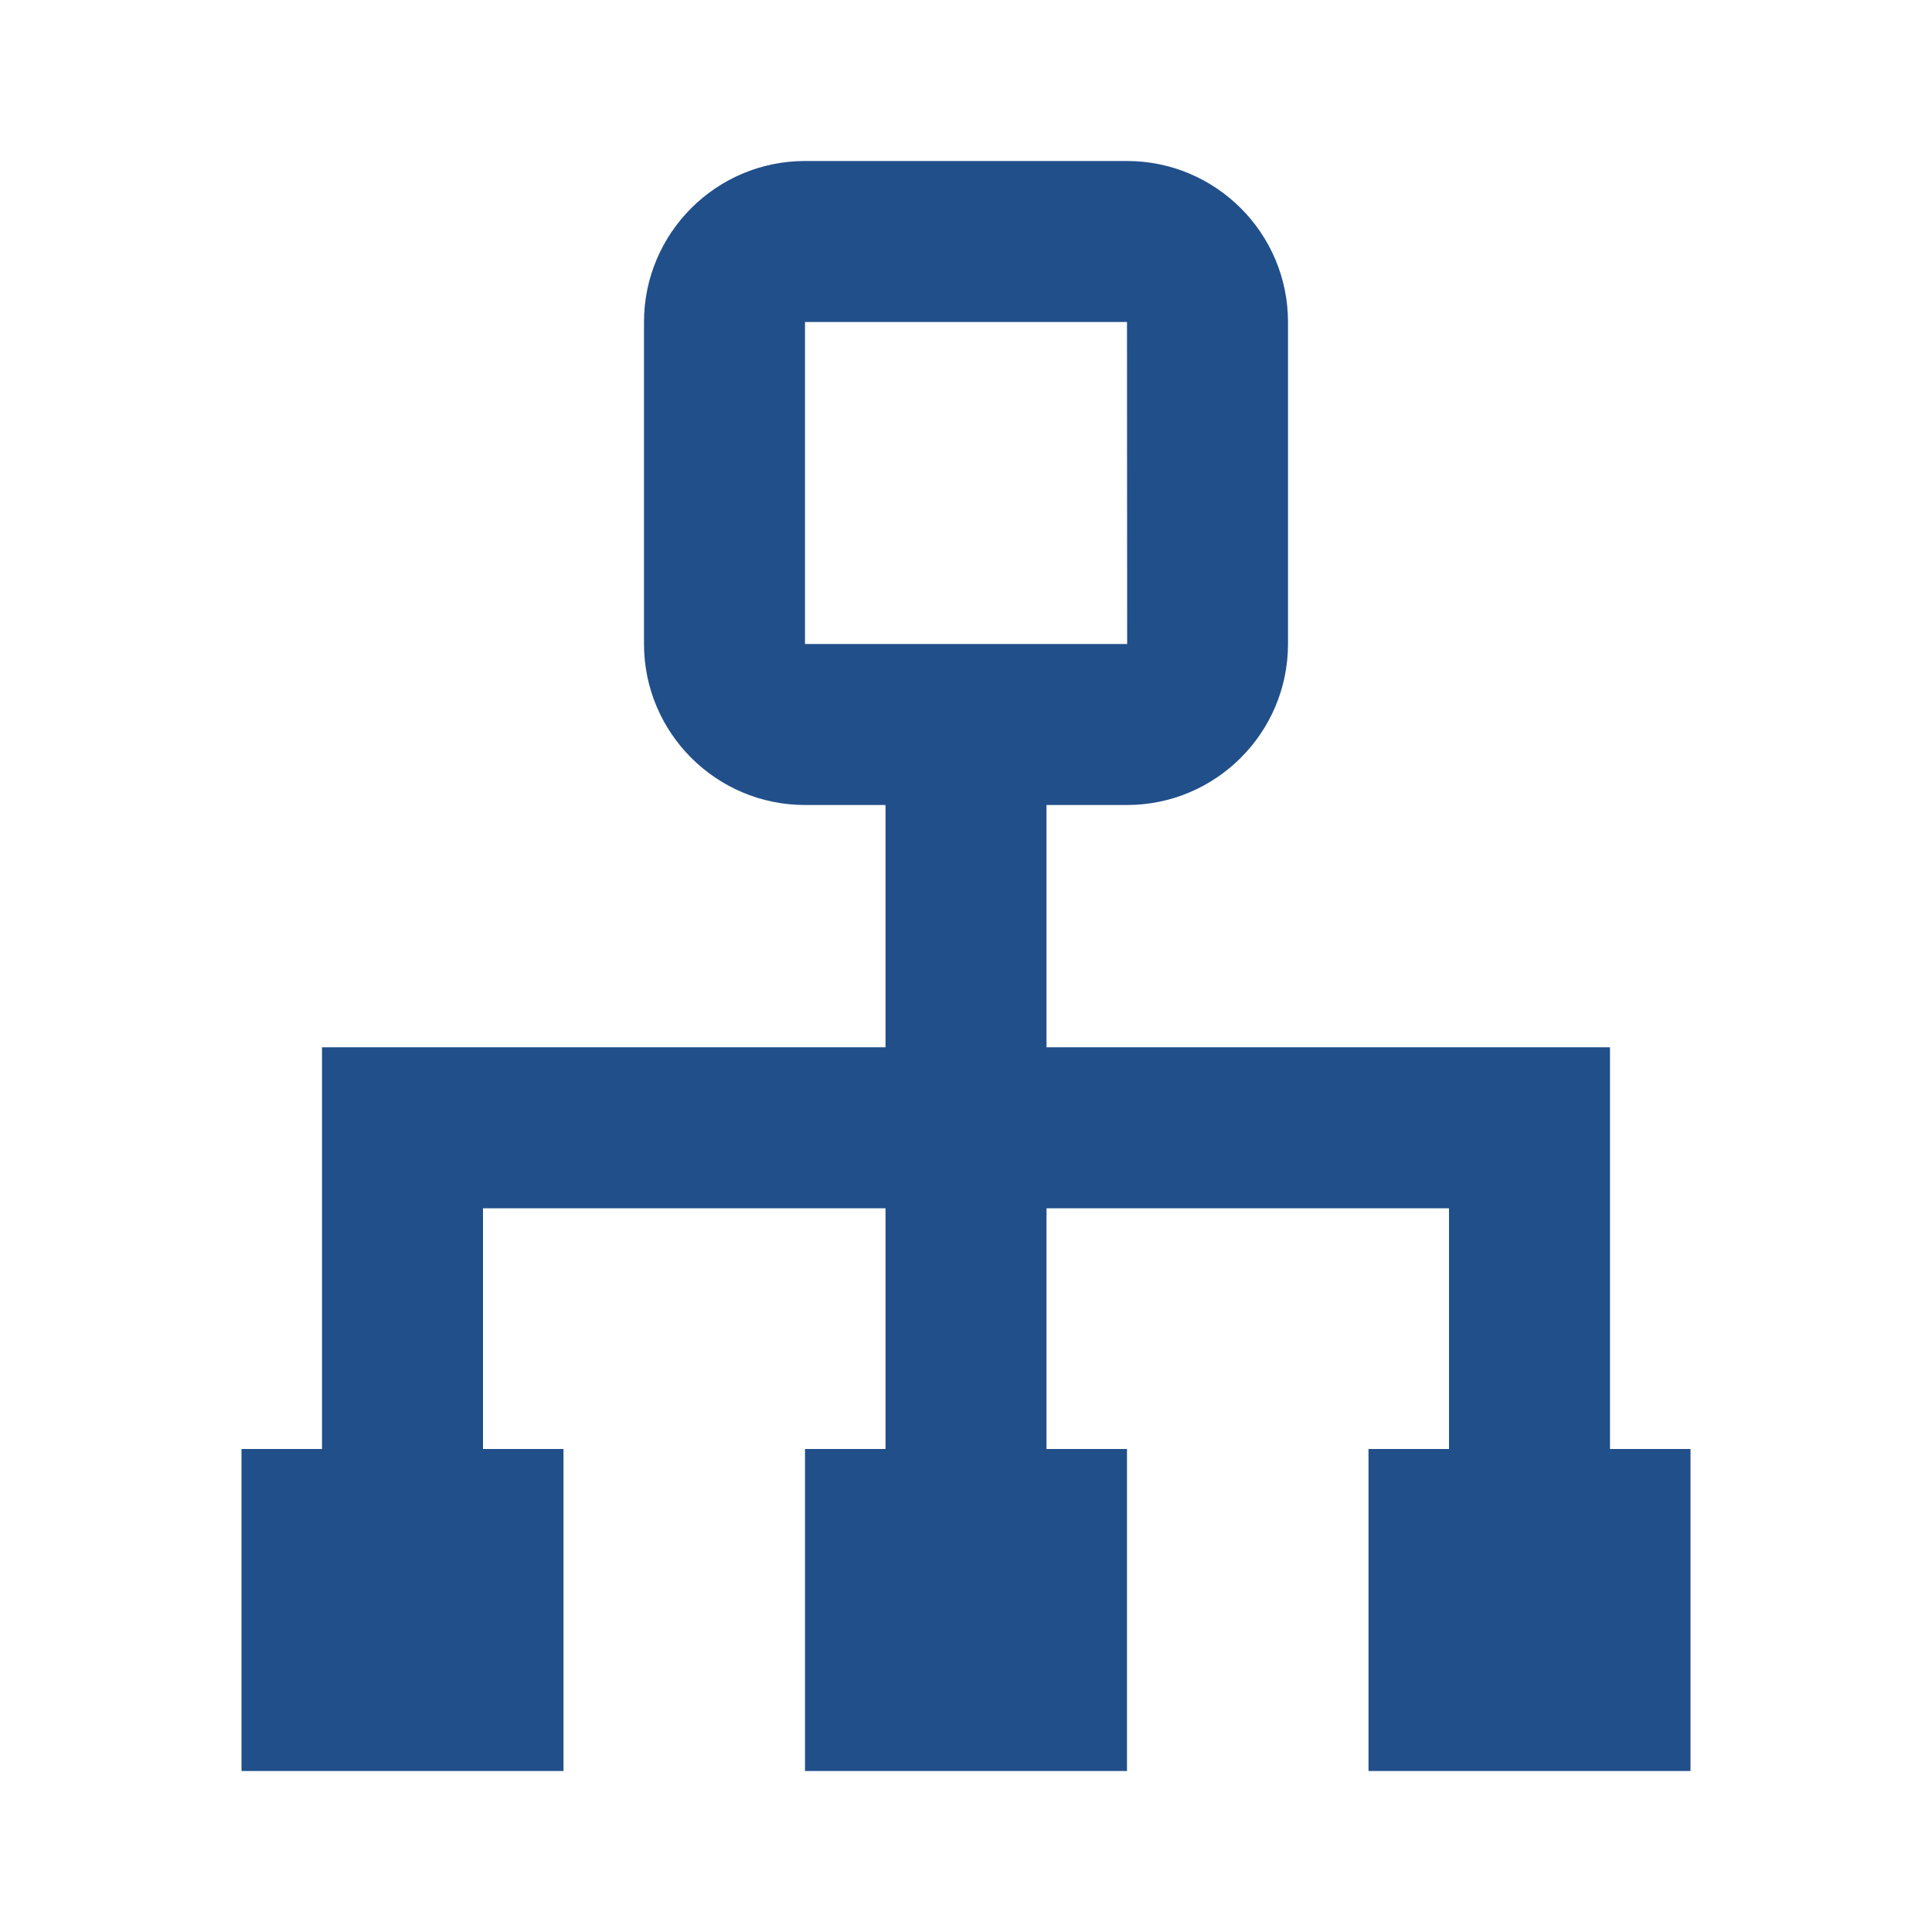
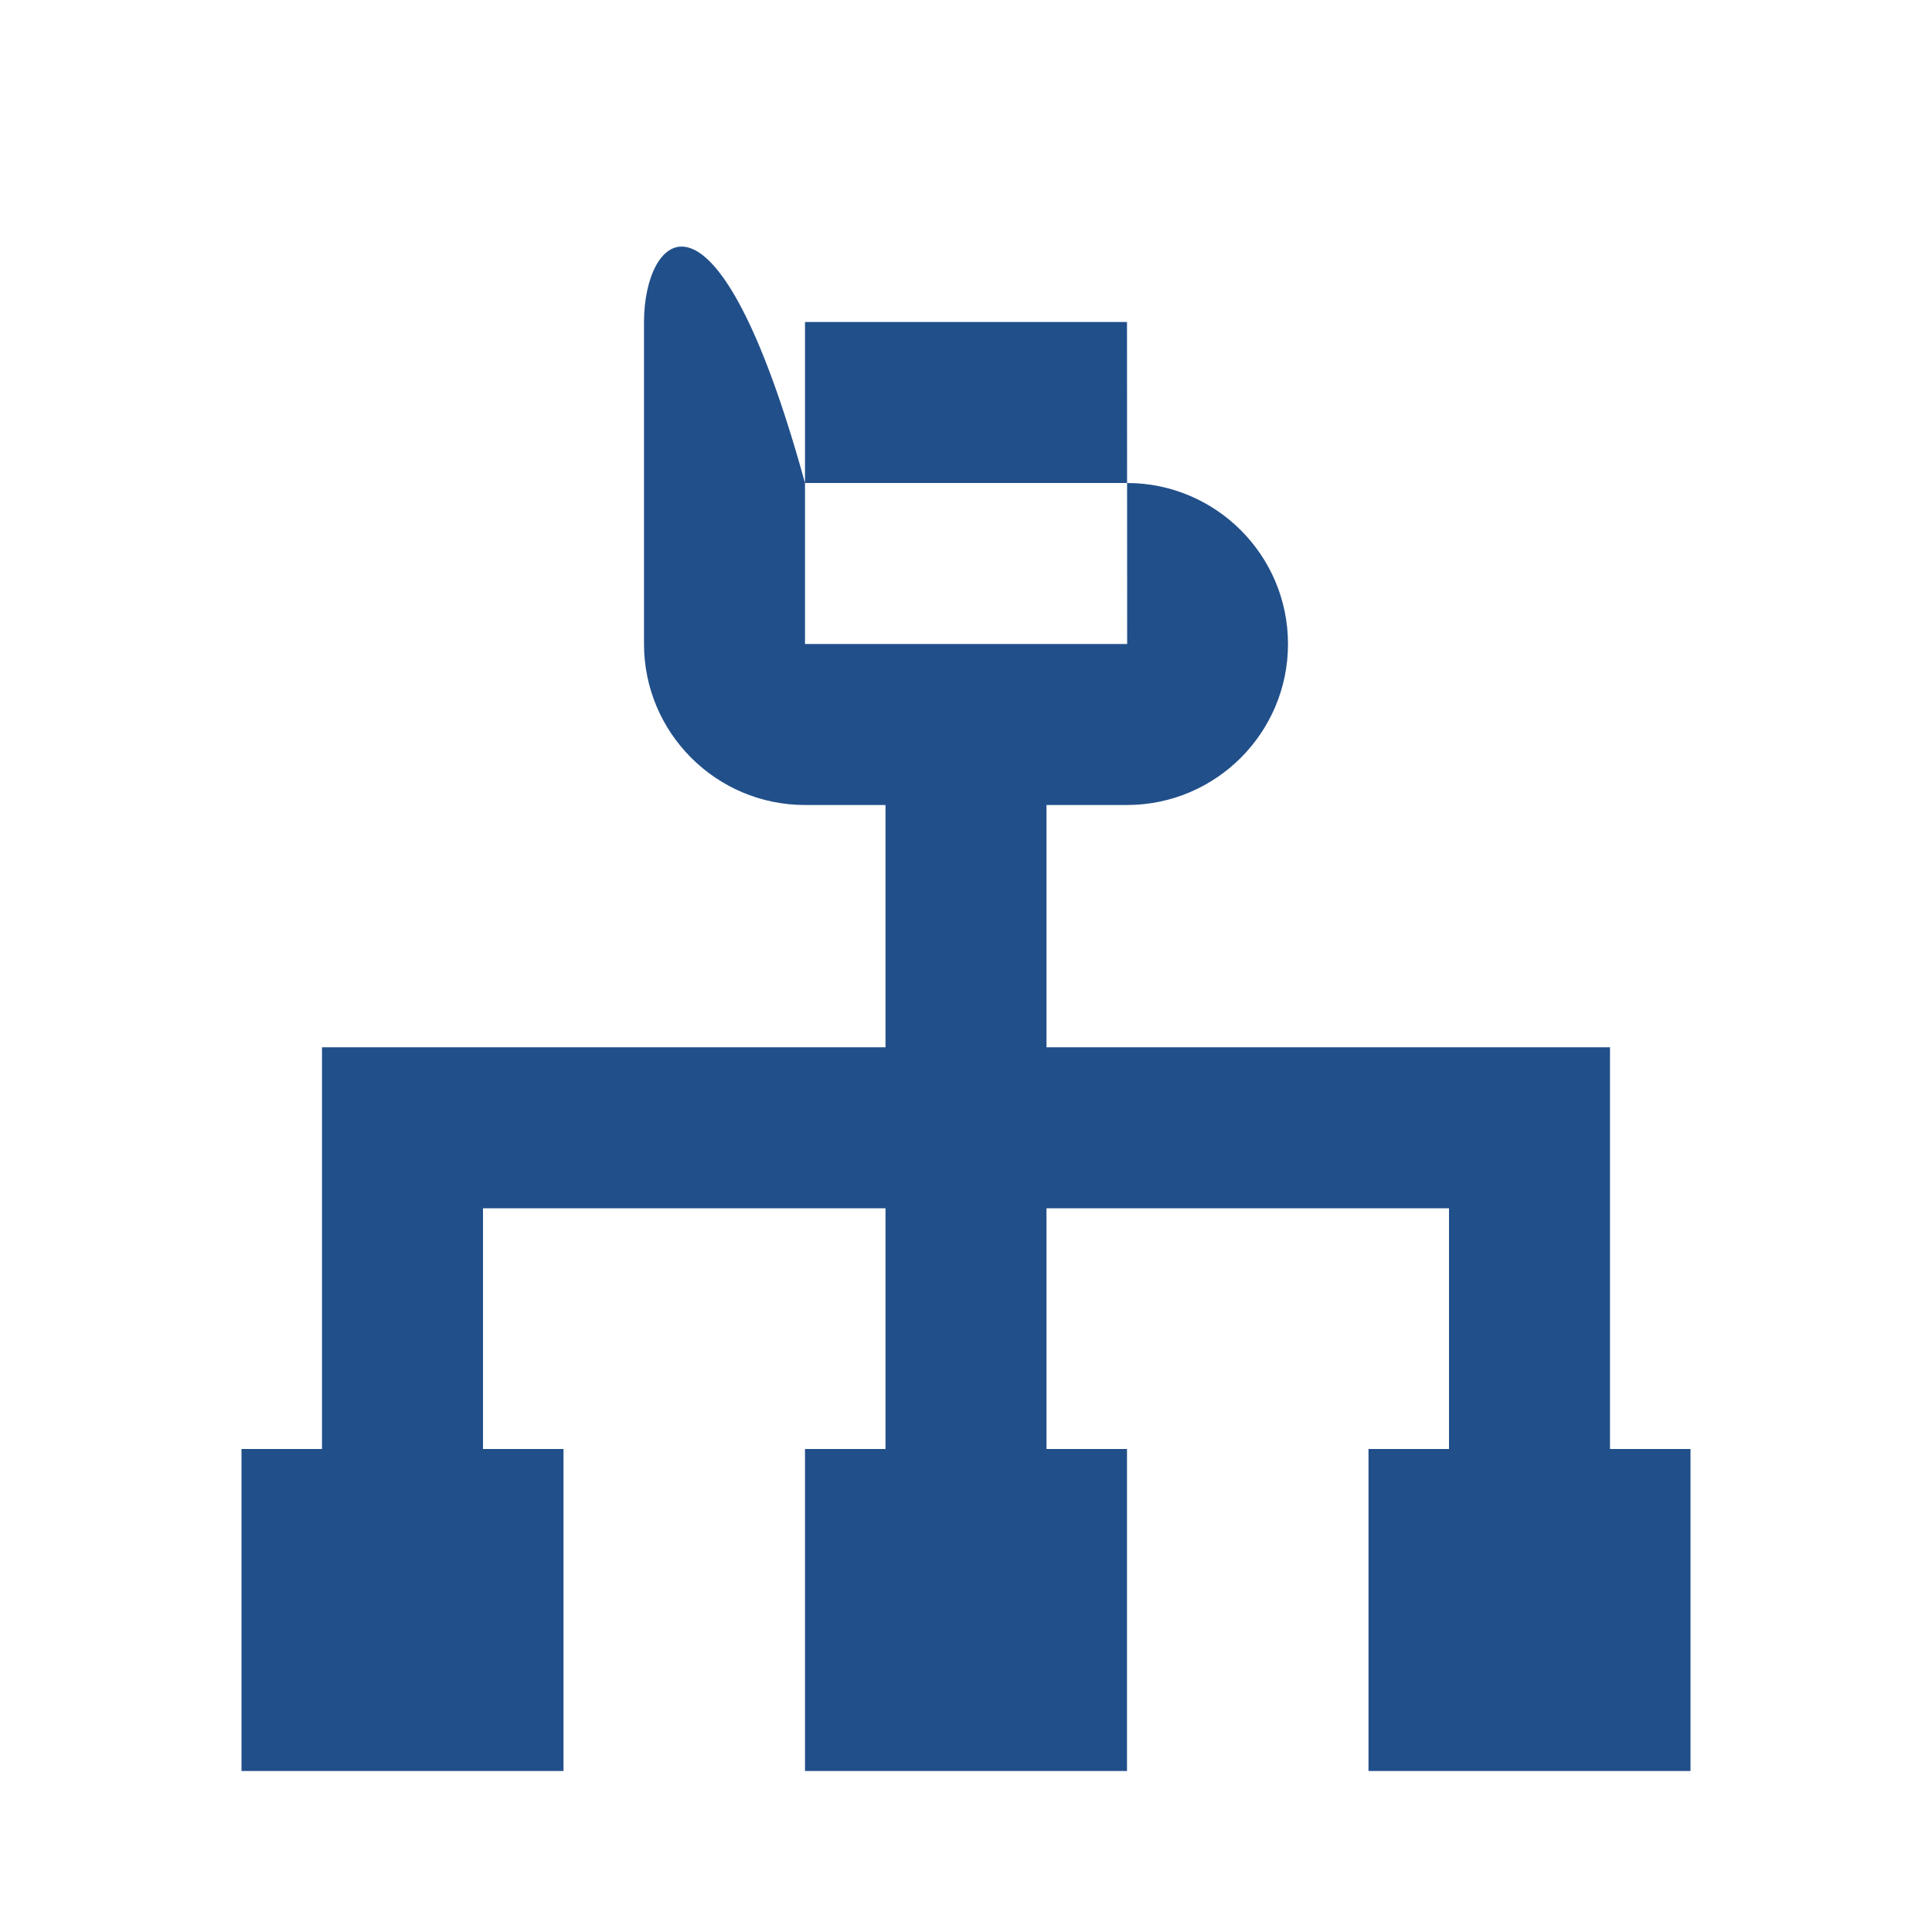
<svg xmlns="http://www.w3.org/2000/svg" width="24" height="24" viewBox="0 0 24 24" fill="#214f8a">
-   <path d="M20,13.01h-7V10h1c1.103,0,2-0.897,2-2V4c0-1.103-0.897-2-2-2h-4C8.897,2,8,2.897,8,4v4c0,1.103,0.897,2,2,2h1v3.01H4V18H3 v4h4v-4H6v-2.99h5V18h-1v4h4v-4h-1v-2.99h5V18h-1v4h4v-4h-1V13.01z M10,8V4h4l0.002,4H10z" />
+   <path d="M20,13.01h-7V10h1c1.103,0,2-0.897,2-2c0-1.103-0.897-2-2-2h-4C8.897,2,8,2.897,8,4v4c0,1.103,0.897,2,2,2h1v3.01H4V18H3 v4h4v-4H6v-2.99h5V18h-1v4h4v-4h-1v-2.99h5V18h-1v4h4v-4h-1V13.01z M10,8V4h4l0.002,4H10z" />
</svg>